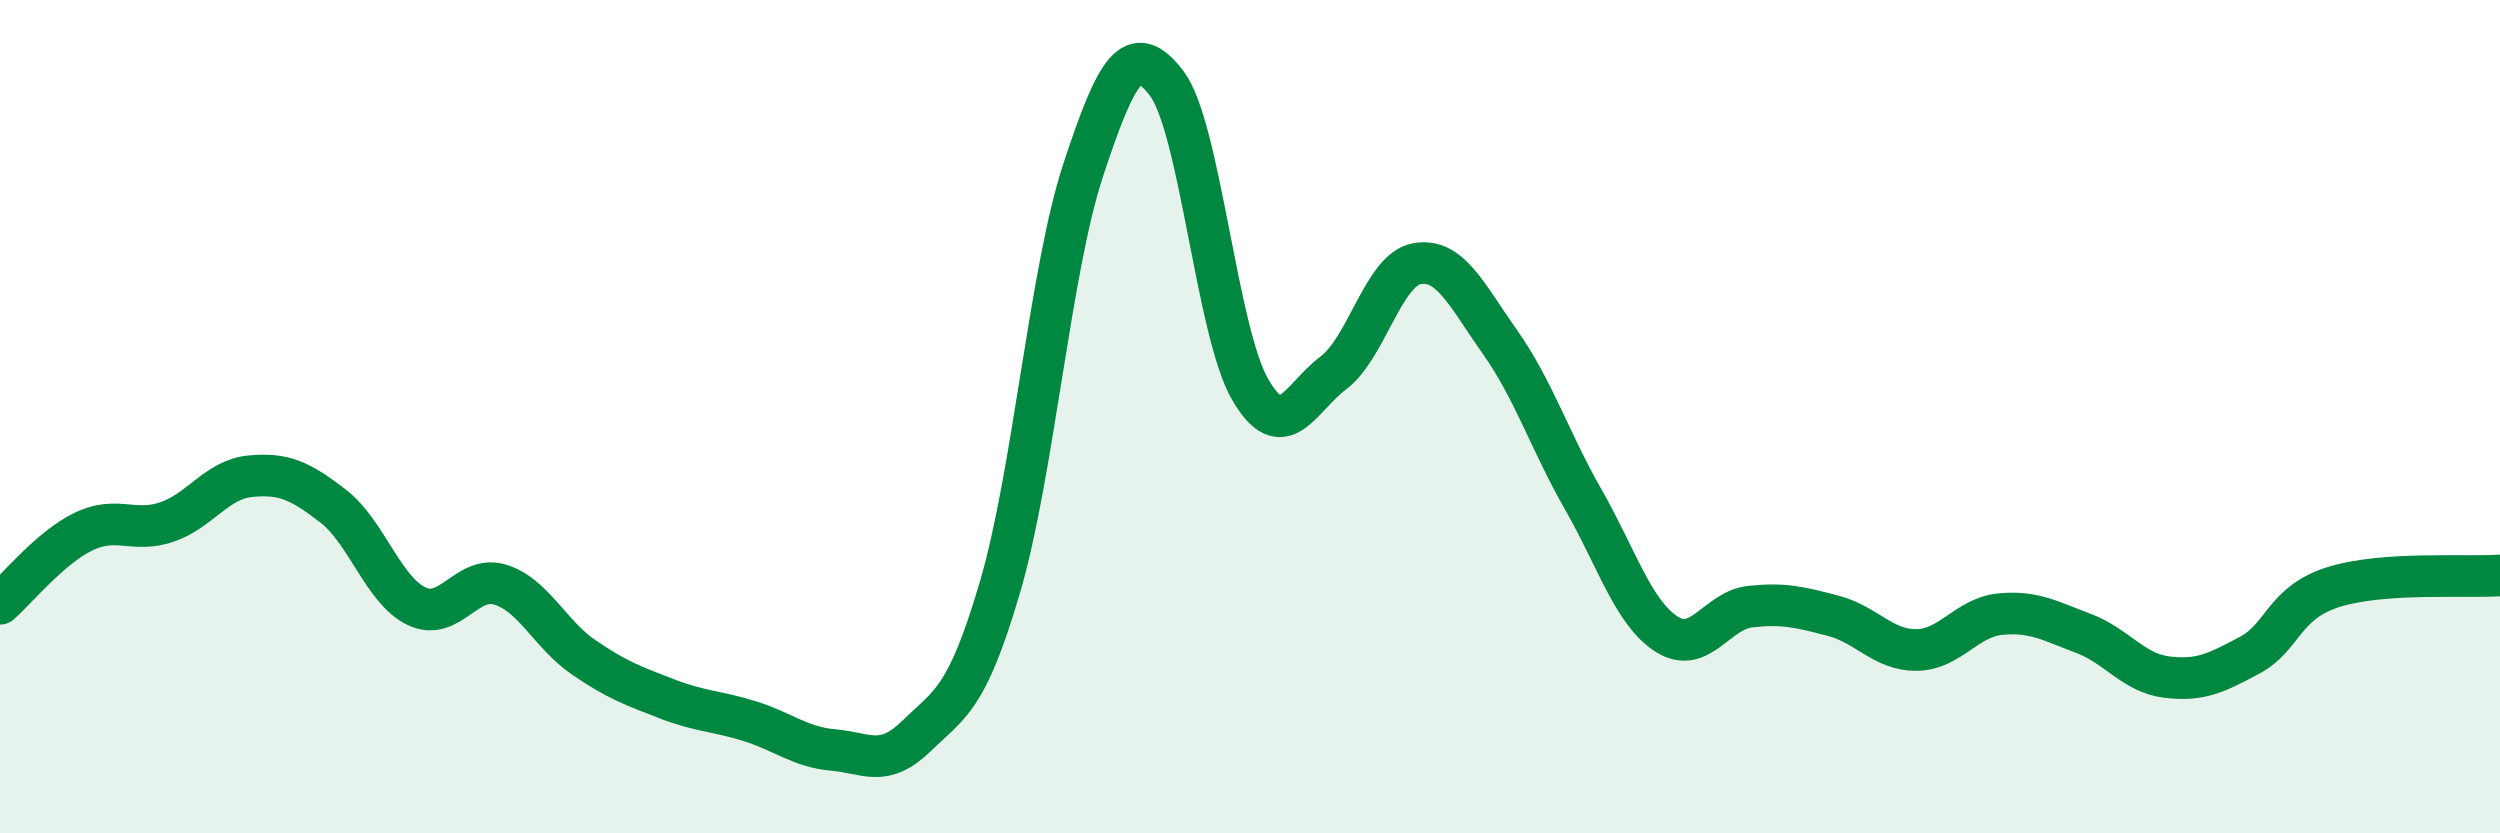
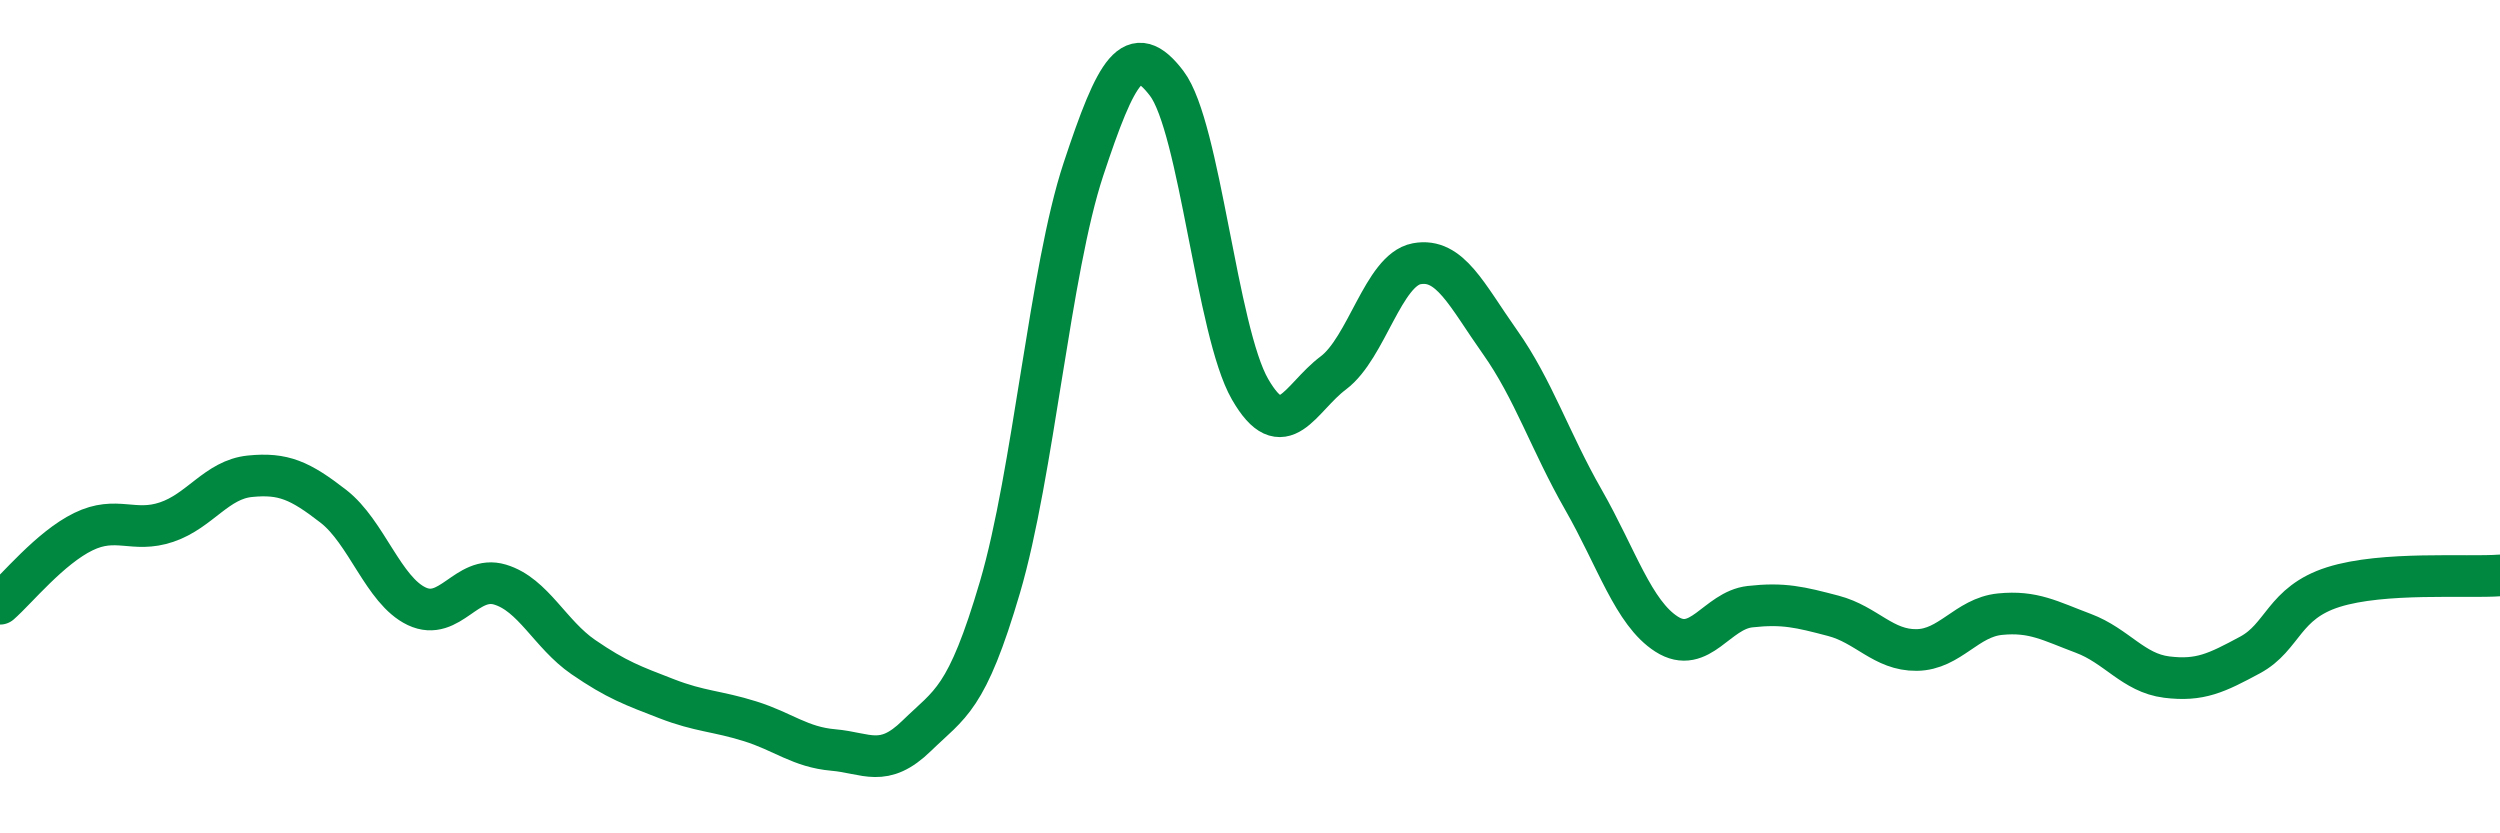
<svg xmlns="http://www.w3.org/2000/svg" width="60" height="20" viewBox="0 0 60 20">
-   <path d="M 0,14.49 C 0.4,14.14 1.2,13.15 2,12.76 C 2.8,12.37 3.2,12.8 4,12.53 C 4.8,12.26 5.2,11.51 6,11.43 C 6.8,11.35 7.2,11.53 8,12.15 C 8.8,12.77 9.2,14.17 10,14.55 C 10.8,14.93 11.2,13.79 12,14.03 C 12.8,14.27 13.2,15.22 14,15.77 C 14.8,16.32 15.2,16.46 16,16.77 C 16.8,17.08 17.2,17.06 18,17.31 C 18.8,17.56 19.2,17.93 20,18 C 20.8,18.07 21.2,18.44 22,17.66 C 22.8,16.88 23.2,16.81 24,14.09 C 24.8,11.37 25.2,6.49 26,4.07 C 26.8,1.65 27.2,0.95 28,2 C 28.8,3.05 29.2,7.95 30,9.34 C 30.8,10.73 31.2,9.55 32,8.95 C 32.8,8.35 33.2,6.48 34,6.33 C 34.8,6.18 35.2,7.08 36,8.21 C 36.8,9.34 37.2,10.59 38,11.99 C 38.8,13.39 39.2,14.71 40,15.22 C 40.8,15.73 41.2,14.65 42,14.56 C 42.8,14.47 43.2,14.57 44,14.78 C 44.8,14.99 45.2,15.61 46,15.6 C 46.8,15.59 47.2,14.82 48,14.74 C 48.8,14.66 49.2,14.9 50,15.2 C 50.8,15.5 51.2,16.15 52,16.25 C 52.8,16.35 53.2,16.15 54,15.72 C 54.8,15.29 54.8,14.47 56,14.09 C 57.2,13.71 59.2,13.87 60,13.81L60 20L0 20Z" fill="#008740" opacity="0.1" stroke-linecap="round" stroke-linejoin="round" />
  <path d="M 0,14.49 C 0.4,14.14 1.2,13.15 2,12.76 C 2.8,12.37 3.2,12.8 4,12.53 C 4.8,12.26 5.2,11.51 6,11.43 C 6.8,11.35 7.2,11.53 8,12.15 C 8.8,12.77 9.2,14.17 10,14.55 C 10.8,14.93 11.2,13.79 12,14.03 C 12.8,14.27 13.2,15.22 14,15.77 C 14.8,16.32 15.2,16.46 16,16.77 C 16.8,17.08 17.2,17.06 18,17.31 C 18.8,17.56 19.2,17.93 20,18 C 20.8,18.07 21.2,18.44 22,17.66 C 22.8,16.88 23.2,16.81 24,14.09 C 24.8,11.37 25.2,6.49 26,4.07 C 26.8,1.65 27.2,0.95 28,2 C 28.8,3.05 29.2,7.95 30,9.34 C 30.8,10.73 31.2,9.55 32,8.95 C 32.8,8.35 33.2,6.48 34,6.33 C 34.8,6.18 35.2,7.08 36,8.21 C 36.8,9.34 37.2,10.59 38,11.99 C 38.8,13.39 39.2,14.71 40,15.22 C 40.8,15.73 41.2,14.65 42,14.56 C 42.8,14.47 43.2,14.57 44,14.78 C 44.8,14.99 45.2,15.61 46,15.6 C 46.8,15.59 47.2,14.82 48,14.74 C 48.8,14.66 49.2,14.9 50,15.2 C 50.8,15.5 51.2,16.15 52,16.25 C 52.8,16.35 53.2,16.15 54,15.72 C 54.8,15.29 54.8,14.47 56,14.09 C 57.2,13.71 59.2,13.87 60,13.81" stroke="#008740" stroke-width="1" fill="none" stroke-linecap="round" stroke-linejoin="round" />
</svg>